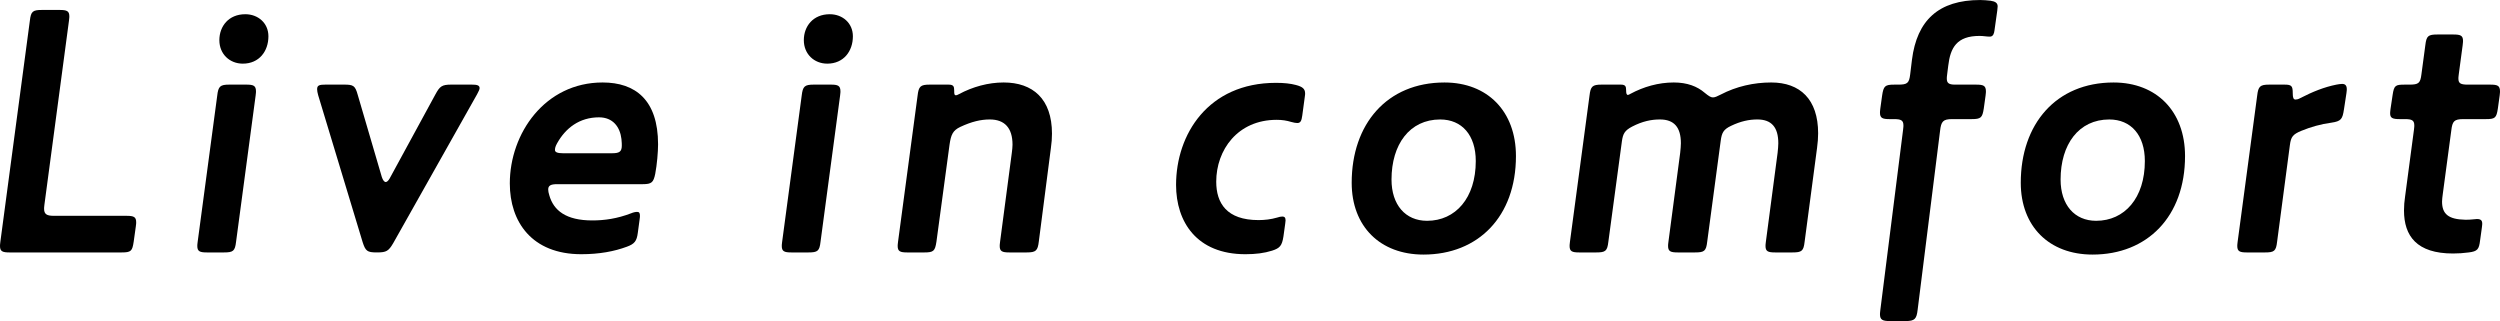
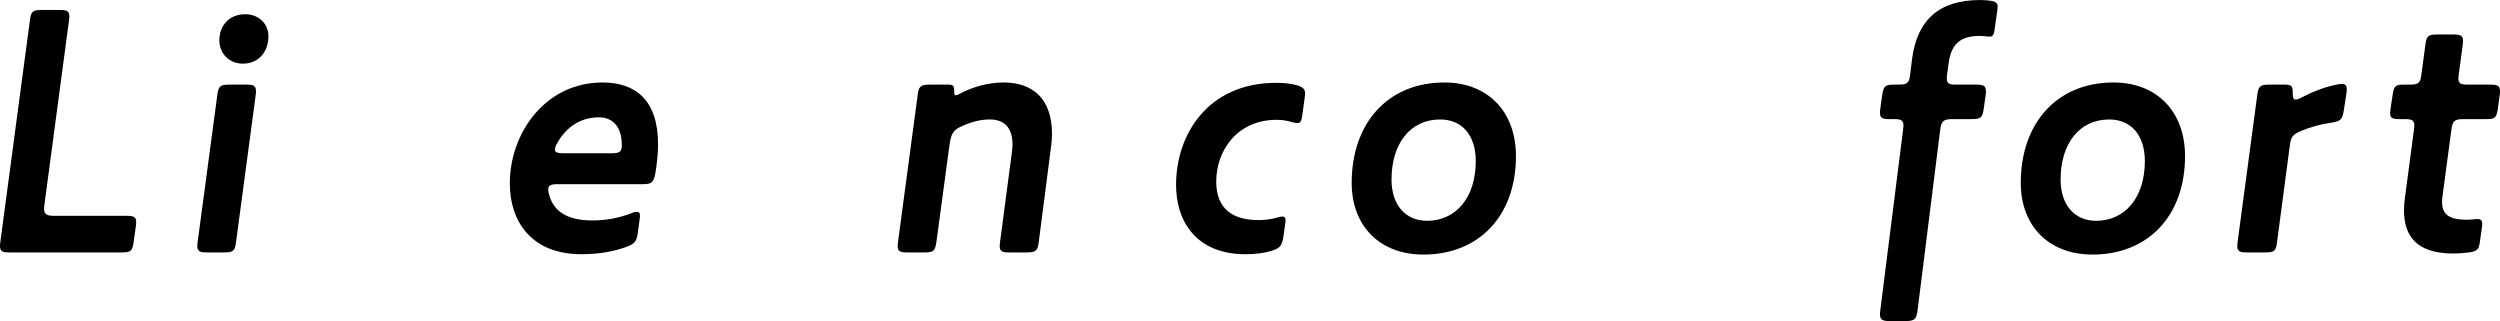
<svg xmlns="http://www.w3.org/2000/svg" id="_レイヤー_2" viewBox="0 0 482.043 61.905">
  <defs>
    <style>.cls-1{stroke-width:0px;}</style>
  </defs>
  <g id="layout">
    <path class="cls-1" d="m24.406,41.614c1.371,0,1.851.205,1.851,1.234,0,.136,0,.411-.069.822l-.412,2.949c-.274,1.781-.479,2.056-2.33,2.056H1.851c-1.371,0-1.851-.207-1.851-1.235,0-.137,0-.274.069-.822L5.759,3.976c.206-1.782.549-2.057,2.331-2.057h3.428c1.371,0,1.851.207,1.851,1.235,0,.136,0,.274-.068.822l-4.731,35.443c-.069.55-.069.686-.069.822,0,1.029.48,1.372,1.851,1.372h14.054Z" />
    <path class="cls-1" d="m45.518,46.618c-.206,1.781-.549,2.056-2.331,2.056h-3.291c-1.371,0-1.851-.207-1.851-1.235,0-.137,0-.342.069-.822l3.771-28.178c.205-1.783.548-2.125,2.331-2.125h3.29c1.371,0,1.851.206,1.851,1.303,0,.137,0,.275-.069.822l-3.77,28.178Zm-3.222-38.871c0-2.674,1.782-5.005,5.004-5.005,2.468,0,4.456,1.713,4.456,4.251,0,2.879-1.783,5.279-4.936,5.279-2.536,0-4.524-1.851-4.524-4.524Z" />
-     <path class="cls-1" d="m90.968,16.315c1.029,0,1.508.137,1.508.685,0,.275-.206.618-.48,1.166l-16.179,28.724c-.891,1.508-1.302,1.783-3.085,1.783h-.137c-1.783,0-2.125-.275-2.674-1.988l-8.569-28.314c-.137-.48-.206-.891-.206-1.165,0-.754.412-.892,1.645-.892h3.565c1.782,0,2.125.206,2.605,1.921l4.662,15.903c.206.618.48.961.754.961.206,0,.48-.207.754-.686l8.843-16.247c.823-1.509,1.235-1.851,3.017-1.851h3.976Z" />
    <path class="cls-1" d="m122.98,44.903c-.205,1.577-.617,2.126-2.125,2.674-2.4.891-5.279,1.439-8.775,1.439-9.529,0-13.78-6.238-13.78-13.643,0-9.666,6.787-19.47,17.893-19.47,6.307,0,10.694,3.36,10.694,11.929,0,1.44-.206,3.908-.548,5.69-.343,1.646-.686,1.989-2.4,1.989h-16.522c-1.234,0-1.714.275-1.714,1.029,0,.274.069.685.206,1.095.823,2.949,3.222,4.868,8.295,4.868,2.331,0,4.799-.343,7.473-1.372.48-.205.891-.274,1.165-.274.411,0,.549.206.549.755,0,.136,0,.273-.069.753l-.343,2.537Zm-7.472-22.28c-3.771,0-6.445,2.056-8.09,5.005-.343.616-.411.959-.411,1.302,0,.411.479.618,1.508.618h9.529c1.439,0,1.851-.343,1.851-1.508,0-.206,0-.55-.069-1.235-.274-2.331-1.645-4.181-4.319-4.181Z" />
-     <path class="cls-1" d="m158.213,46.618c-.205,1.781-.548,2.056-2.33,2.056h-3.291c-1.371,0-1.851-.207-1.851-1.235,0-.137,0-.342.069-.822l3.77-28.178c.206-1.783.549-2.125,2.331-2.125h3.29c1.371,0,1.851.206,1.851,1.303,0,.137,0,.275-.069.822l-3.771,28.178Zm-3.222-38.871c0-2.674,1.782-5.005,5.004-5.005,2.468,0,4.456,1.713,4.456,4.251,0,2.879-1.783,5.279-4.936,5.279-2.537,0-4.524-1.851-4.524-4.524Z" />
    <path class="cls-1" d="m195.231,27.901c0-3.222-1.508-4.867-4.387-4.867-1.714,0-3.496.411-5.69,1.439-1.439.686-1.782,1.509-2.057,3.359l-2.537,18.786c-.274,1.781-.548,2.056-2.331,2.056h-3.29c-1.372,0-1.851-.207-1.851-1.235,0-.137,0-.274.069-.822l3.77-28.178c.206-1.783.549-2.125,2.331-2.125h3.633c.96,0,1.097.342,1.097,1.166,0,.548,0,.891.343.891.137,0,.274-.068.548-.206,2.674-1.439,5.69-2.263,8.639-2.263,5.621,0,9.323,3.154,9.323,9.872,0,.892-.069,1.781-.206,2.742l-2.33,18.03c-.206,1.783-.549,2.126-2.331,2.126h-3.359c-1.371,0-1.851-.207-1.851-1.235,0-.137,0-.274.069-.822l2.263-17.139c.068-.55.137-1.097.137-1.579Z" />
    <path class="cls-1" d="m249.866,16.385c1.303.343,1.782.754,1.782,1.645,0,.069,0,.275-.068.686l-.481,3.565c-.136,1.028-.343,1.44-.958,1.44-.275,0-.685-.07-1.166-.207-.891-.274-1.783-.41-2.81-.41-7.54,0-11.655,5.826-11.655,11.929,0,4.112,1.989,7.404,8.159,7.404,1.165,0,2.399-.138,3.566-.481.411-.136.753-.205,1.028-.205.411,0,.616.205.616.754,0,.068,0,.137-.068.618l-.343,2.467c-.275,1.782-.685,2.262-2.193,2.742-1.508.479-3.153.685-5.143.685-9.391,0-13.368-6.238-13.368-13.368,0-9.734,6.171-19.676,19.265-19.676,1.575,0,2.81.138,3.838.412Z" />
    <path class="cls-1" d="m260.629,35.237c0-11.312,6.786-19.332,17.893-19.332,8.293,0,13.779,5.553,13.779,14.191,0,11.655-7.268,18.99-17.825,18.99-8.365,0-13.847-5.416-13.847-13.849Zm17.069-12.202c-5.895,0-9.391,4.798-9.391,11.586,0,4.867,2.673,7.952,6.855,7.952,5.484,0,9.392-4.387,9.392-11.518,0-5.003-2.674-8.02-6.856-8.02Z" />
-     <path class="cls-1" d="m324.105,27.628c0-3.085-1.304-4.594-4.044-4.594-1.647,0-3.36.343-5.349,1.37-1.439.755-1.782,1.372-1.987,2.881l-2.606,19.333c-.205,1.781-.548,2.056-2.331,2.056h-3.292c-1.37,0-1.85-.207-1.85-1.235,0-.137,0-.274.068-.822l3.771-28.178c.207-1.783.549-2.125,2.331-2.125h3.701c.893,0,1.029.342,1.029,1.097,0,.549.068.892.343.892.068,0,.274-.068.479-.206,2.538-1.371,5.417-2.194,8.364-2.194,2.606,0,4.525.753,5.965,1.989.753.616,1.166.891,1.578.891s.822-.205,1.508-.548c3.018-1.579,6.376-2.332,9.736-2.332,5.553,0,9.049,3.223,9.049,9.804,0,.891-.07,1.781-.207,2.81l-2.399,18.1c-.205,1.781-.548,2.056-2.33,2.056h-3.36c-1.371,0-1.85-.207-1.85-1.235,0-.137,0-.342.068-.822l2.262-17.139c.069-.686.137-1.304.137-1.851,0-3.085-1.302-4.594-4.045-4.594-1.576,0-3.222.343-5.072,1.234-1.44.686-1.782,1.304-1.989,2.879l-2.605,19.472c-.207,1.781-.549,2.056-2.331,2.056h-3.36c-1.37,0-1.851-.207-1.851-1.235,0-.206,0-.342.068-.822l2.264-17.139c.068-.686.137-1.304.137-1.851Z" />
    <path class="cls-1" d="m382.509,20.909c-.274,1.782-.549,2.056-2.331,2.056h-3.771c-1.781,0-2.124.48-2.329,2.264l-4.321,34.482c-.205,1.782-.548,2.194-2.329,2.194h-3.086c-1.371,0-1.85-.274-1.85-1.303,0-.136,0-.273.068-.822l4.387-34.757c.068-.549.068-.686.068-.822,0-1.028-.48-1.235-1.851-1.235h-.822c-1.371,0-1.85-.205-1.85-1.233,0-.138,0-.275.068-.823l.343-2.468c.273-1.851.548-2.125,2.329-2.125h.754c1.784,0,2.127-.274,2.332-1.987l.342-2.81c.961-7.611,5.143-11.518,13.164-11.518.616,0,1.371.068,1.987.136.893.137,1.372.412,1.372,1.097,0,.068,0,.207-.068.754l-.55,3.908c-.068.479-.205,1.165-.891,1.165-.618,0-1.235-.137-1.988-.137-4.387,0-5.623,2.263-6.034,5.759l-.206,1.646c-.068.479-.068.616-.068.822,0,.822.342,1.165,1.578,1.165h4.112c1.371,0,1.851.206,1.851,1.303,0,.137,0,.275-.068.822l-.343,2.468Z" />
    <path class="cls-1" d="m389.639,35.237c0-11.312,6.788-19.332,17.893-19.332,8.295,0,13.781,5.553,13.781,14.191,0,11.655-7.268,18.99-17.825,18.99-8.365,0-13.849-5.416-13.849-13.849Zm17.071-12.202c-5.896,0-9.393,4.798-9.393,11.586,0,4.867,2.675,7.952,6.856,7.952,5.483,0,9.391-4.387,9.391-11.518,0-5.003-2.672-8.02-6.854-8.02Z" />
    <path class="cls-1" d="m451.95,21.115c-.275,1.851-.548,2.263-2.399,2.536-2.058.275-3.976.823-5.827,1.579-1.645.686-1.988,1.165-2.194,2.741l-2.467,18.648c-.205,1.781-.548,2.056-2.331,2.056h-3.496c-1.37,0-1.85-.207-1.85-1.235,0-.137,0-.342.068-.822l3.769-28.178c.206-1.783.549-2.125,2.331-2.125h2.949c1.37,0,1.577.274,1.577,1.646,0,.891.136,1.234.549,1.234.205,0,.548-.068.89-.273,2.401-1.236,4.594-2.126,6.993-2.607.343-.068.822-.136,1.097-.136.618,0,.893.342.893,1.028,0,.068,0,.275-.068.754l-.481,3.153Z" />
    <path class="cls-1" d="m478.204,46.344c-.205,1.713-.48,2.124-2.194,2.331-1.028.136-1.988.205-3.017.205-6.993,0-9.46-3.359-9.46-8.295,0-.891.07-1.782.207-2.674l1.713-12.888c.068-.549.068-.686.068-.822,0-1.028-.479-1.235-1.85-1.235h-.961c-1.371,0-1.85-.205-1.85-1.096,0-.137,0-.275.068-.822l.411-2.742c.274-1.851.549-1.989,2.332-1.989h.89c1.782,0,2.125-.274,2.332-1.987l.754-5.622c.206-1.783.549-2.057,2.331-2.057h3.085c1.372,0,1.85.205,1.85,1.234,0,.068,0,.275-.068.823l-.753,5.622c-.07.548-.07.684-.07.822,0,.96.481,1.165,1.851,1.165h4.319c1.372,0,1.851.206,1.851,1.303,0,.137,0,.275-.068.822l-.342,2.468c-.275,1.851-.55,2.056-2.333,2.056h-4.318c-1.782,0-2.125.412-2.332,2.194l-1.643,12.271c-.068.548-.138,1.028-.138,1.439,0,2.4,1.234,3.427,4.456,3.496.617,0,.892,0,1.508-.069.55-.068.686-.068.754-.068.755,0,1.028.275,1.028.893,0,.068,0,.273-.068.753l-.342,2.468Z" />
  </g>
</svg>